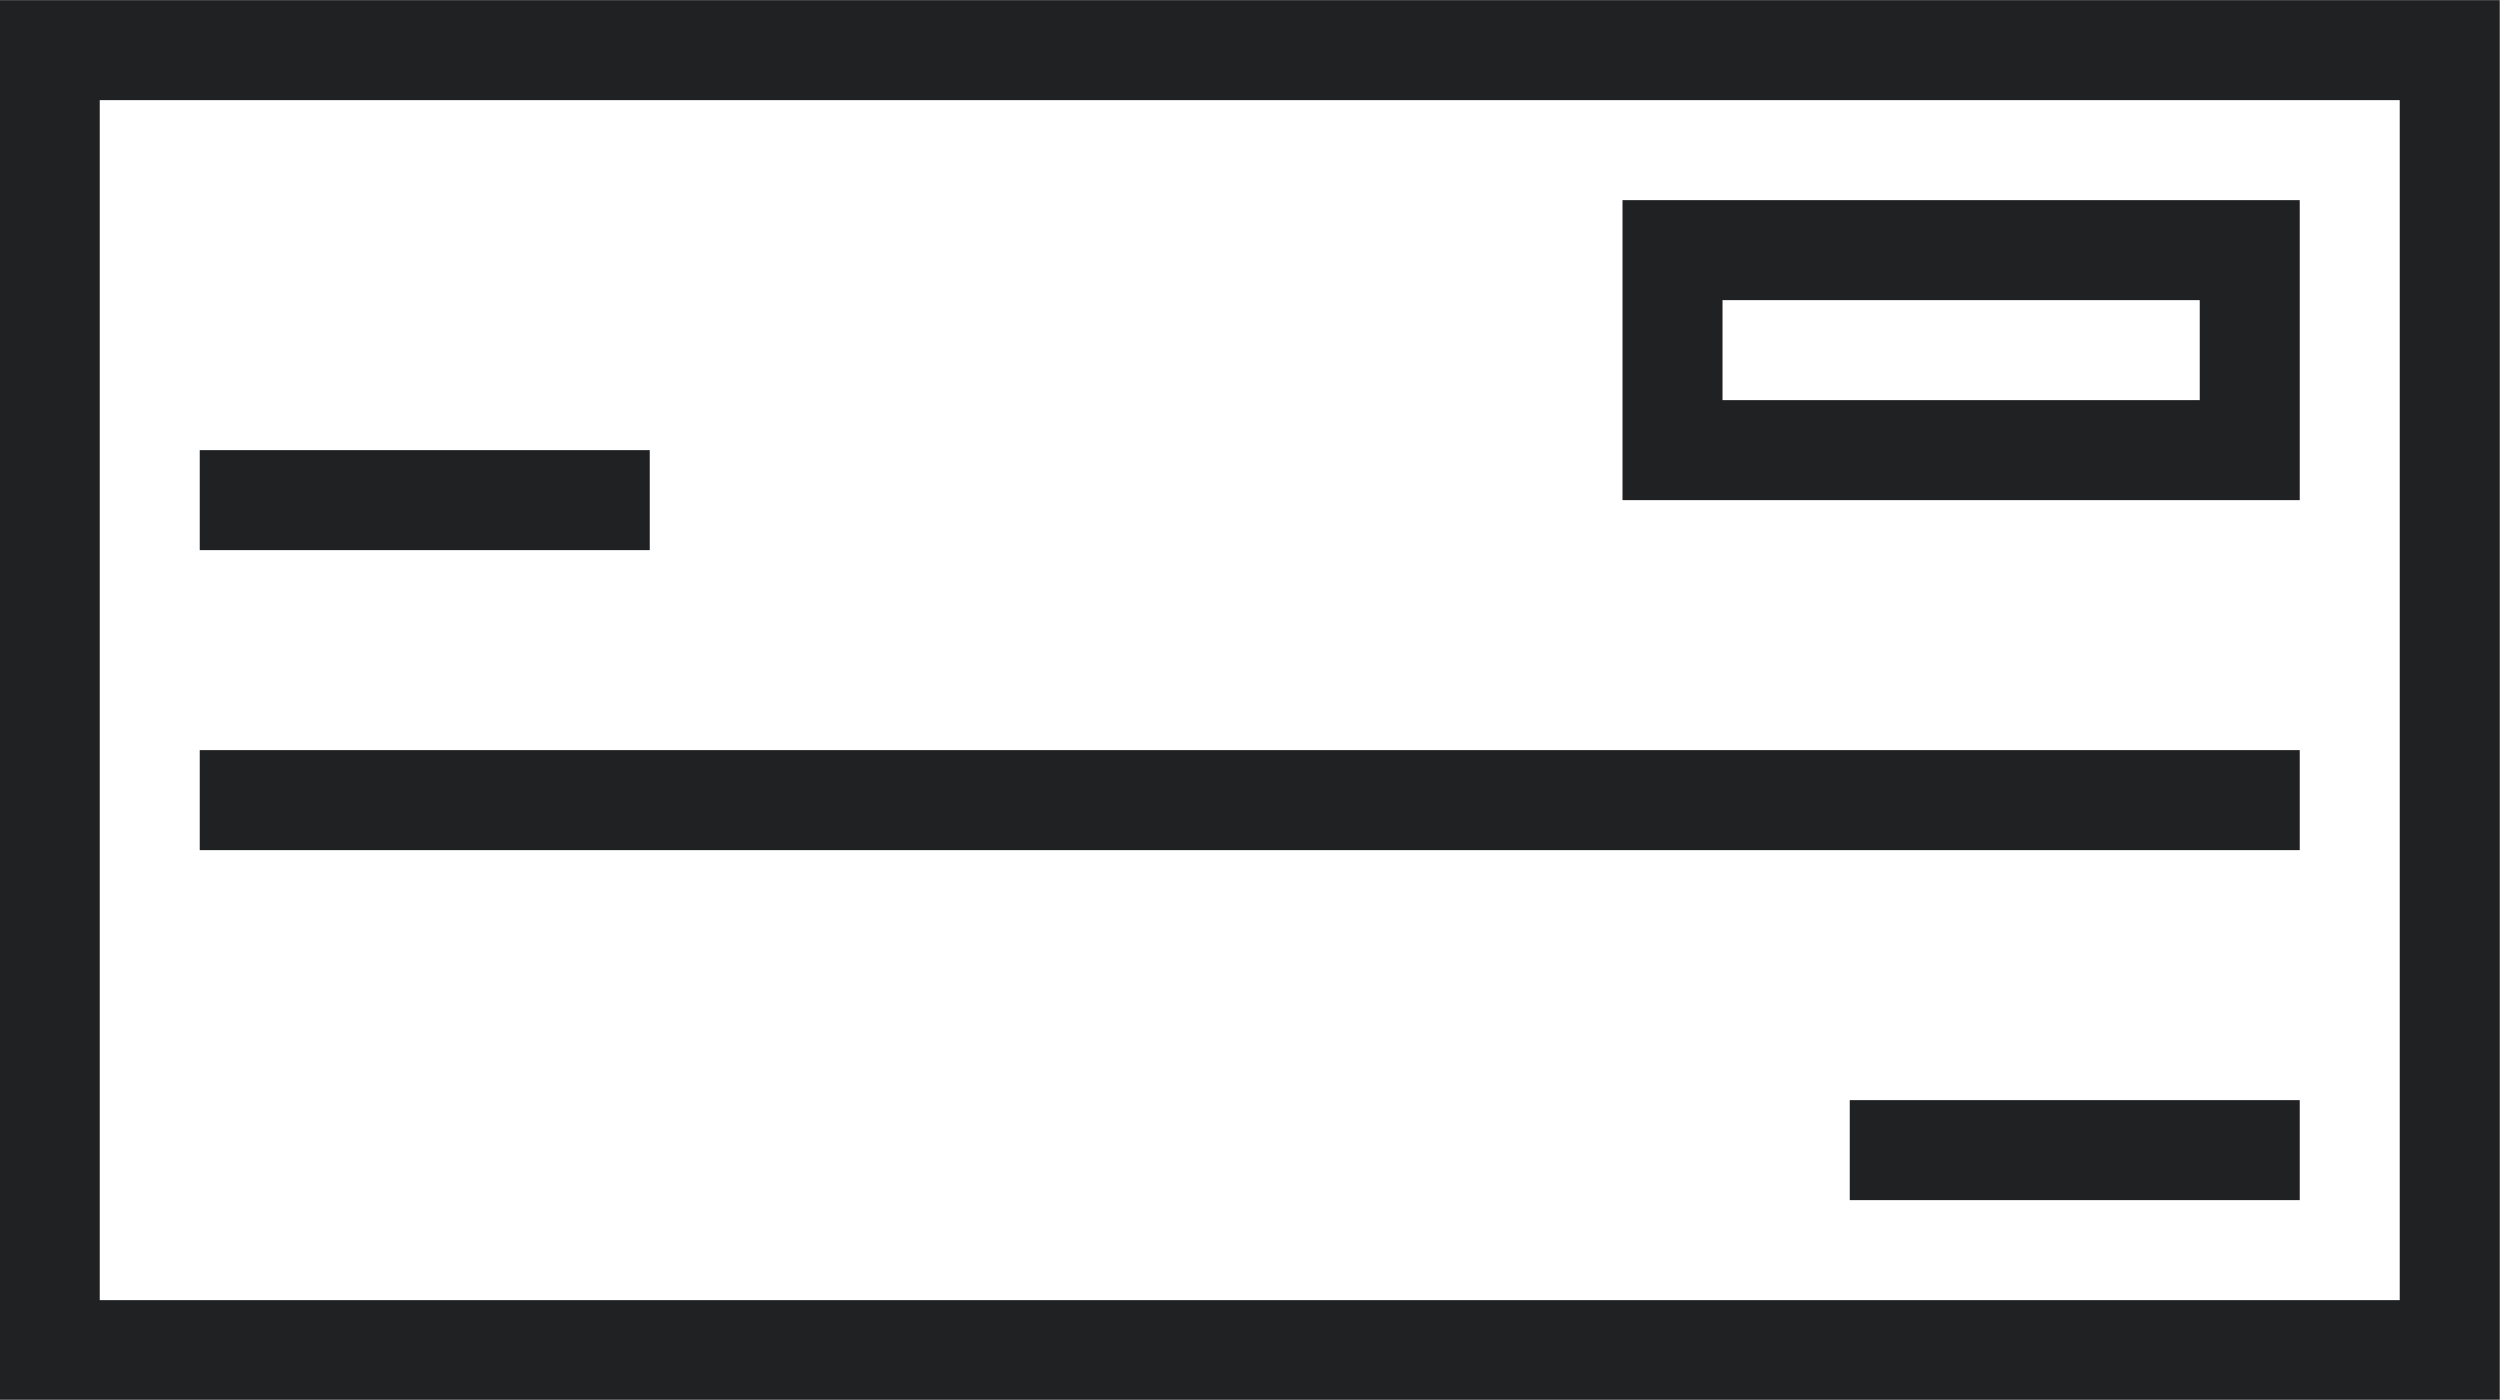
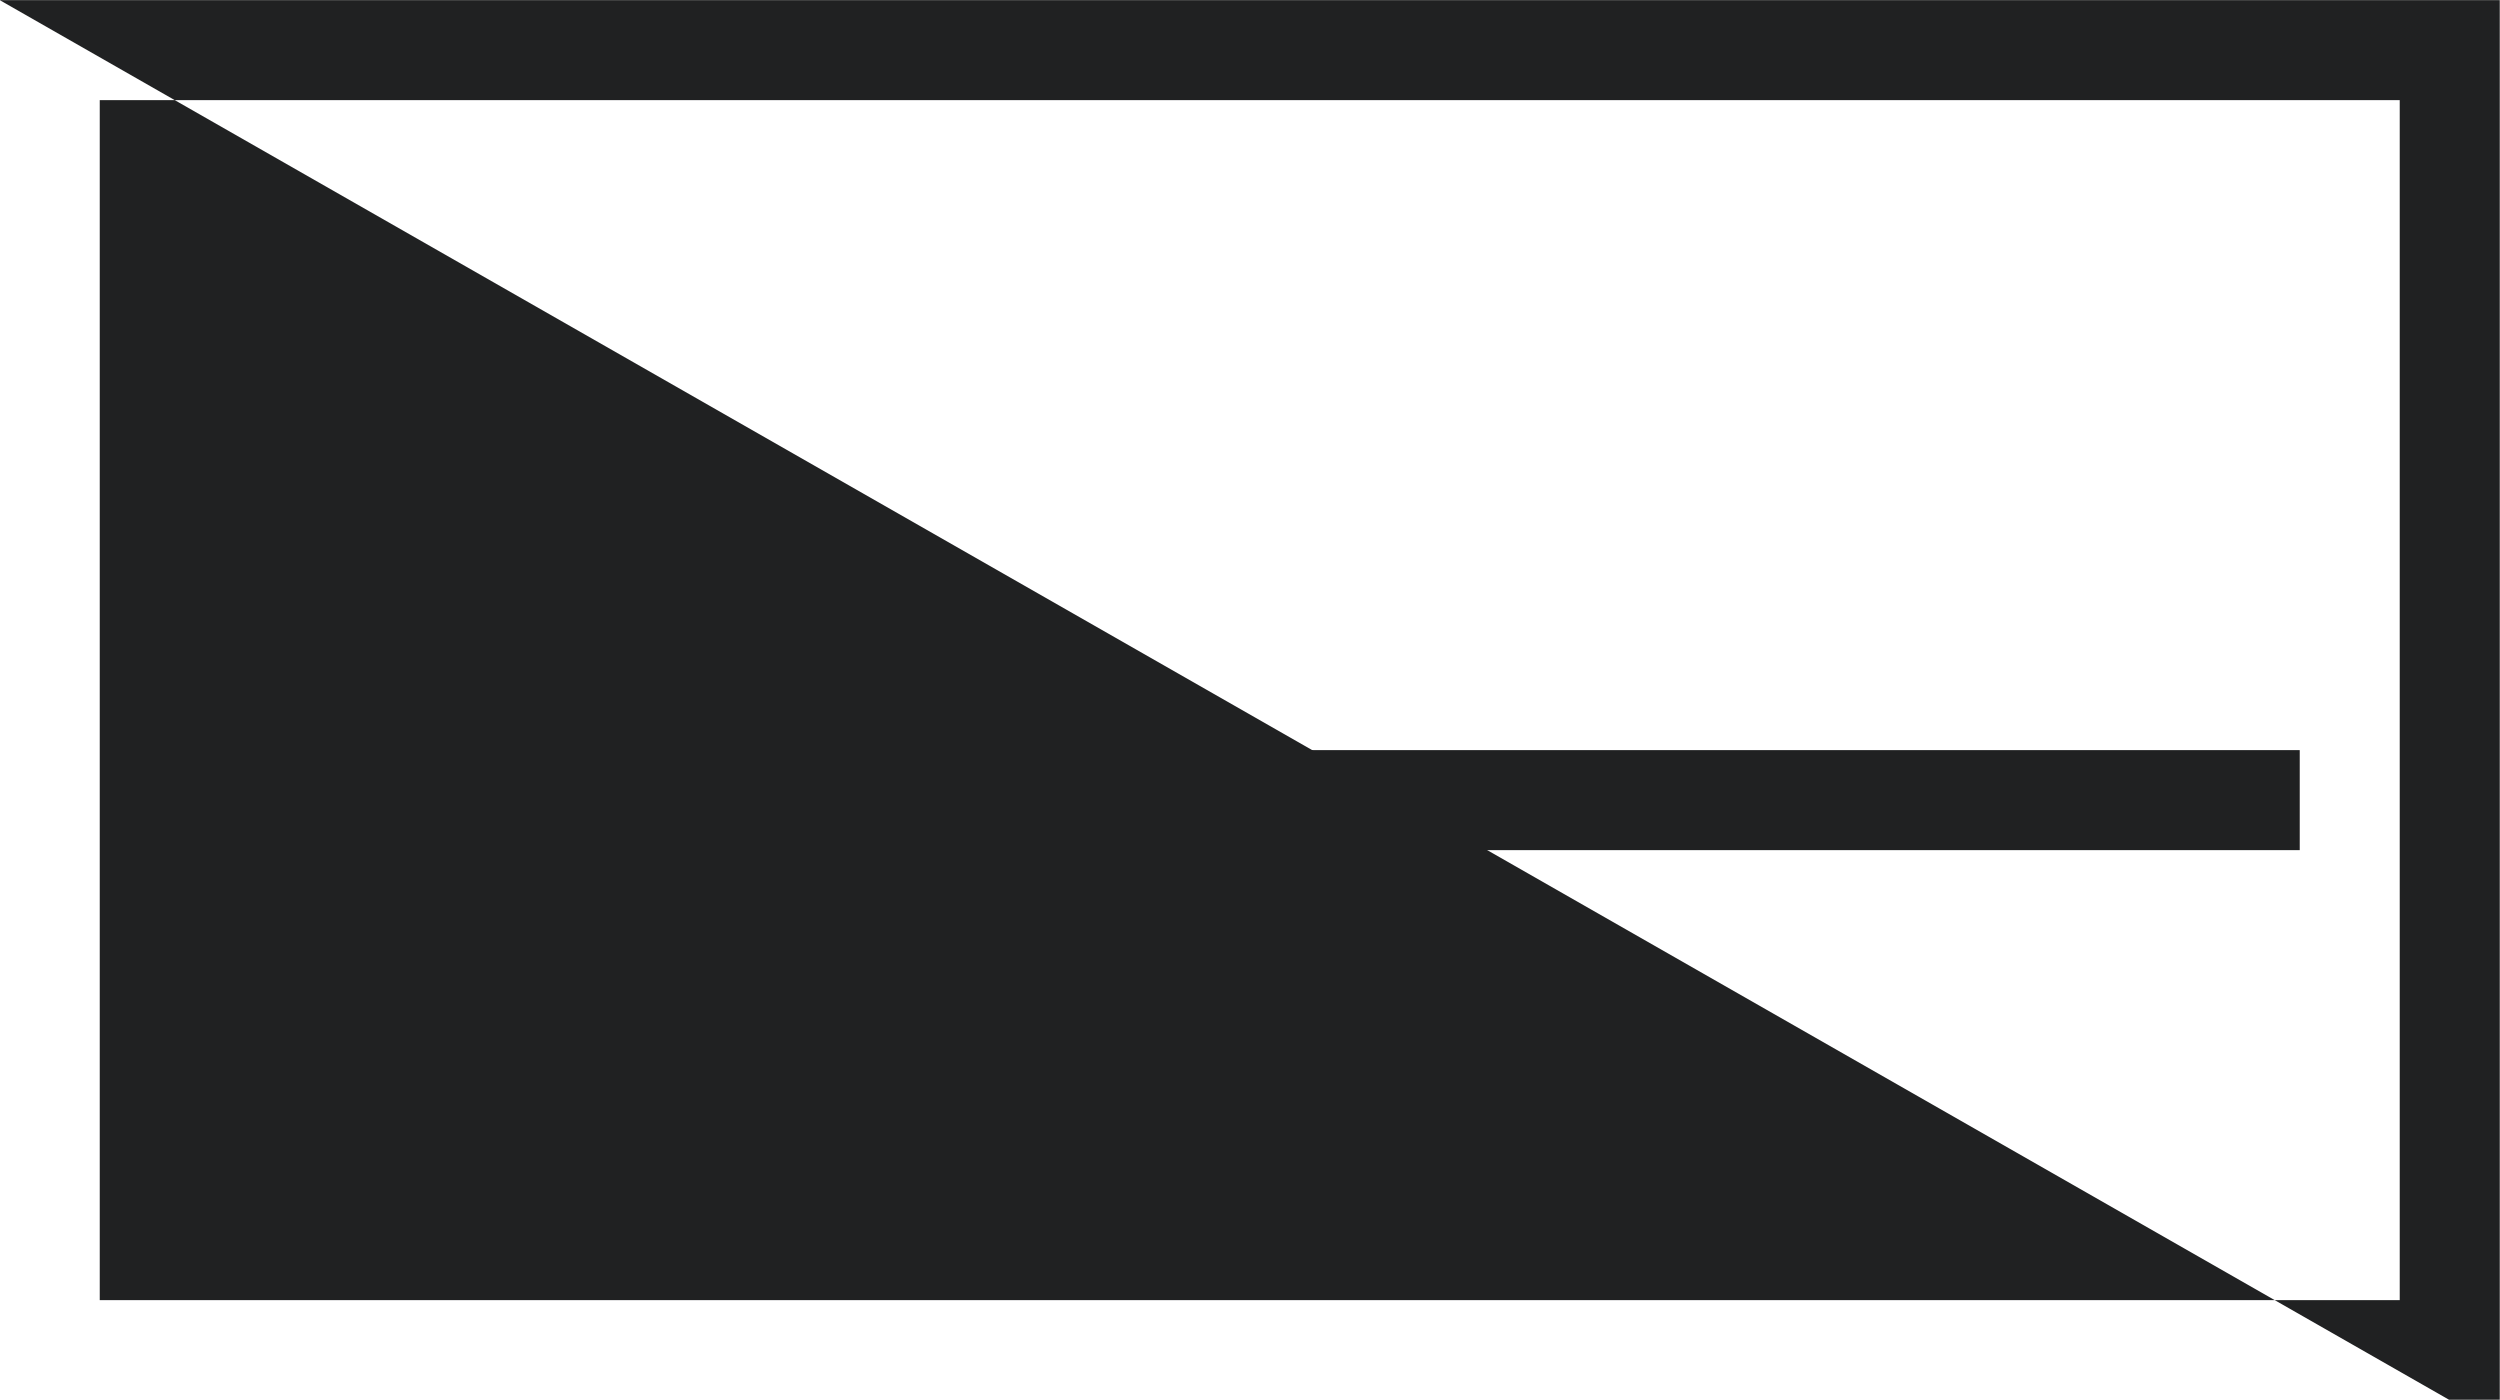
<svg xmlns="http://www.w3.org/2000/svg" fill="#000000" height="215" preserveAspectRatio="xMidYMid meet" version="1" viewBox="53.8 138.7 384.0 215.0" width="384" zoomAndPan="magnify">
  <g fill="#202122" id="change1_1">
-     <path d="M 69.121 338.398 L 422.398 338.398 L 422.398 154.078 L 69.121 154.078 Z M 430.078 353.762 L 53.758 353.762 L 53.758 138.719 L 437.762 138.719 L 437.762 353.762 L 430.078 353.762" fill="inherit" />
-     <path d="M 318.379 200.16 L 391.68 200.16 L 391.68 184.801 L 318.379 184.801 Z M 399.359 215.52 L 303.016 215.52 L 303.016 169.441 L 407.039 169.441 L 407.039 215.52 L 399.359 215.52" fill="inherit" />
-     <path d="M 84.48 207.84 L 153.602 207.84 L 153.602 223.199 L 84.48 223.199 L 84.48 207.84" fill="inherit" />
+     <path d="M 69.121 338.398 L 422.398 338.398 L 422.398 154.078 L 69.121 154.078 Z M 430.078 353.762 L 53.758 138.719 L 437.762 138.719 L 437.762 353.762 L 430.078 353.762" fill="inherit" />
    <path d="M 84.48 253.918 L 407.039 253.918 L 407.039 269.281 L 84.48 269.281 L 84.48 253.918" fill="inherit" />
-     <path d="M 337.922 307.68 L 407.039 307.68 L 407.039 323.039 L 337.922 323.039 L 337.922 307.68" fill="inherit" />
  </g>
</svg>